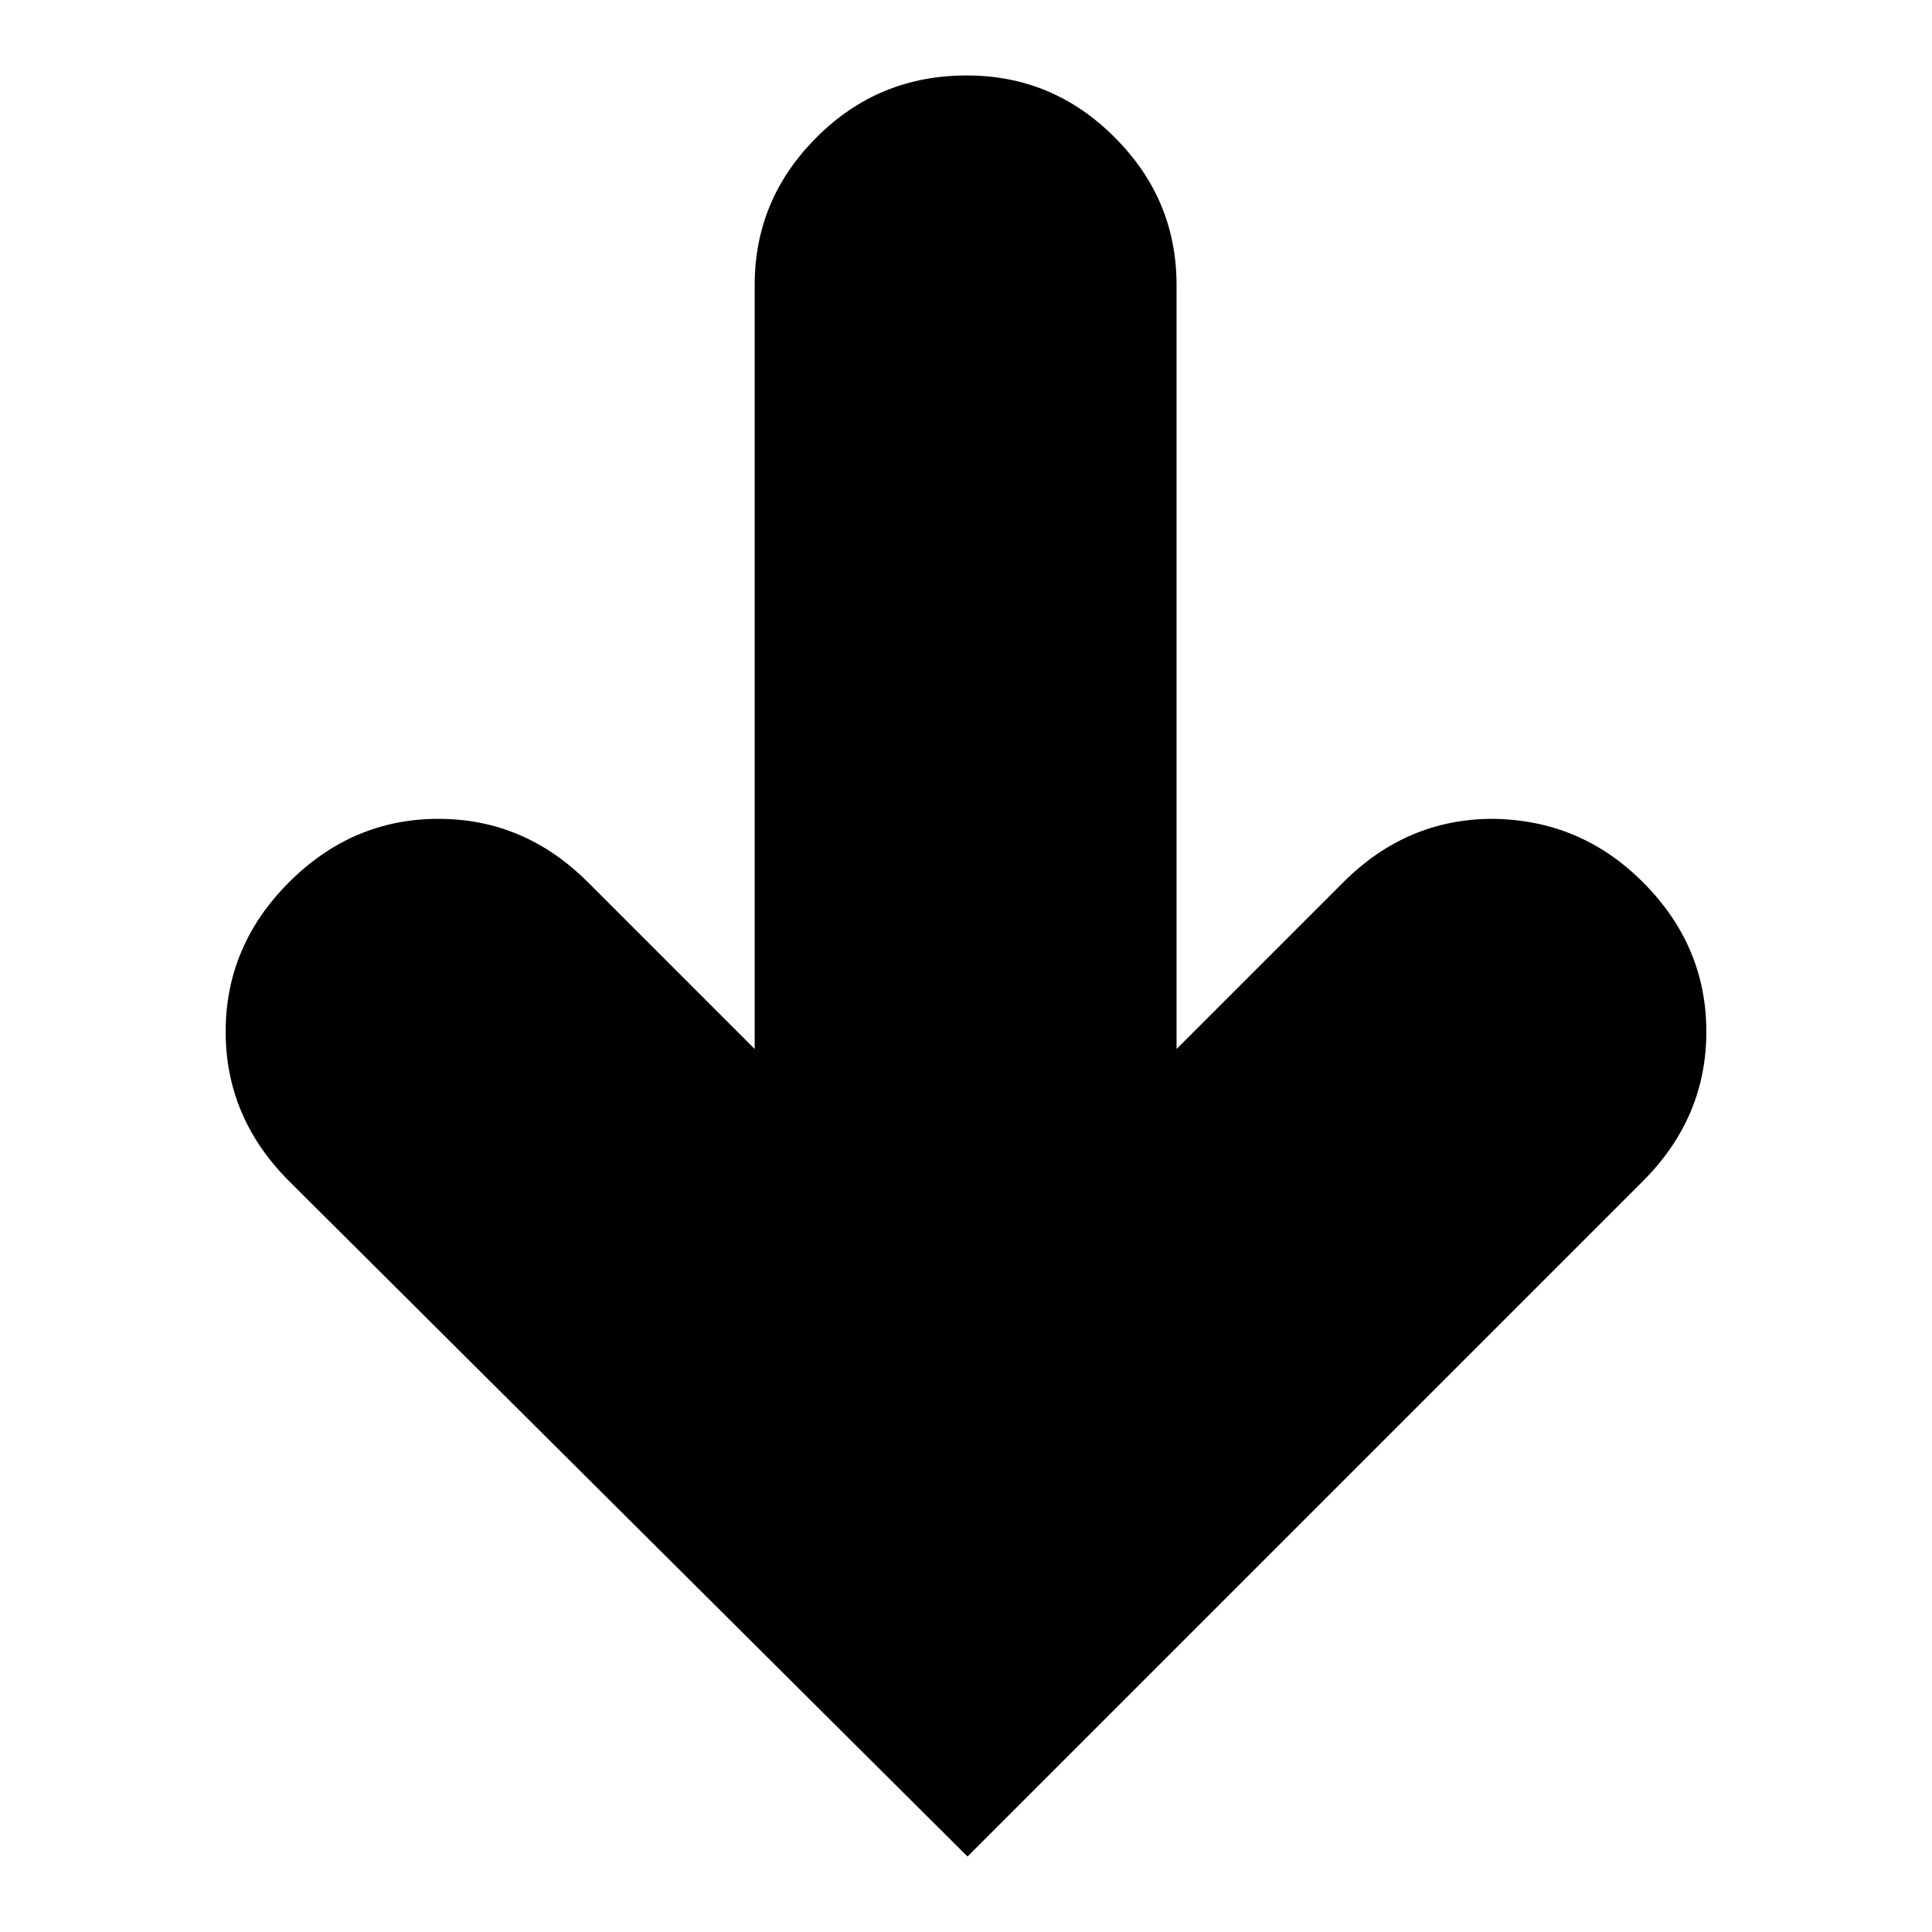
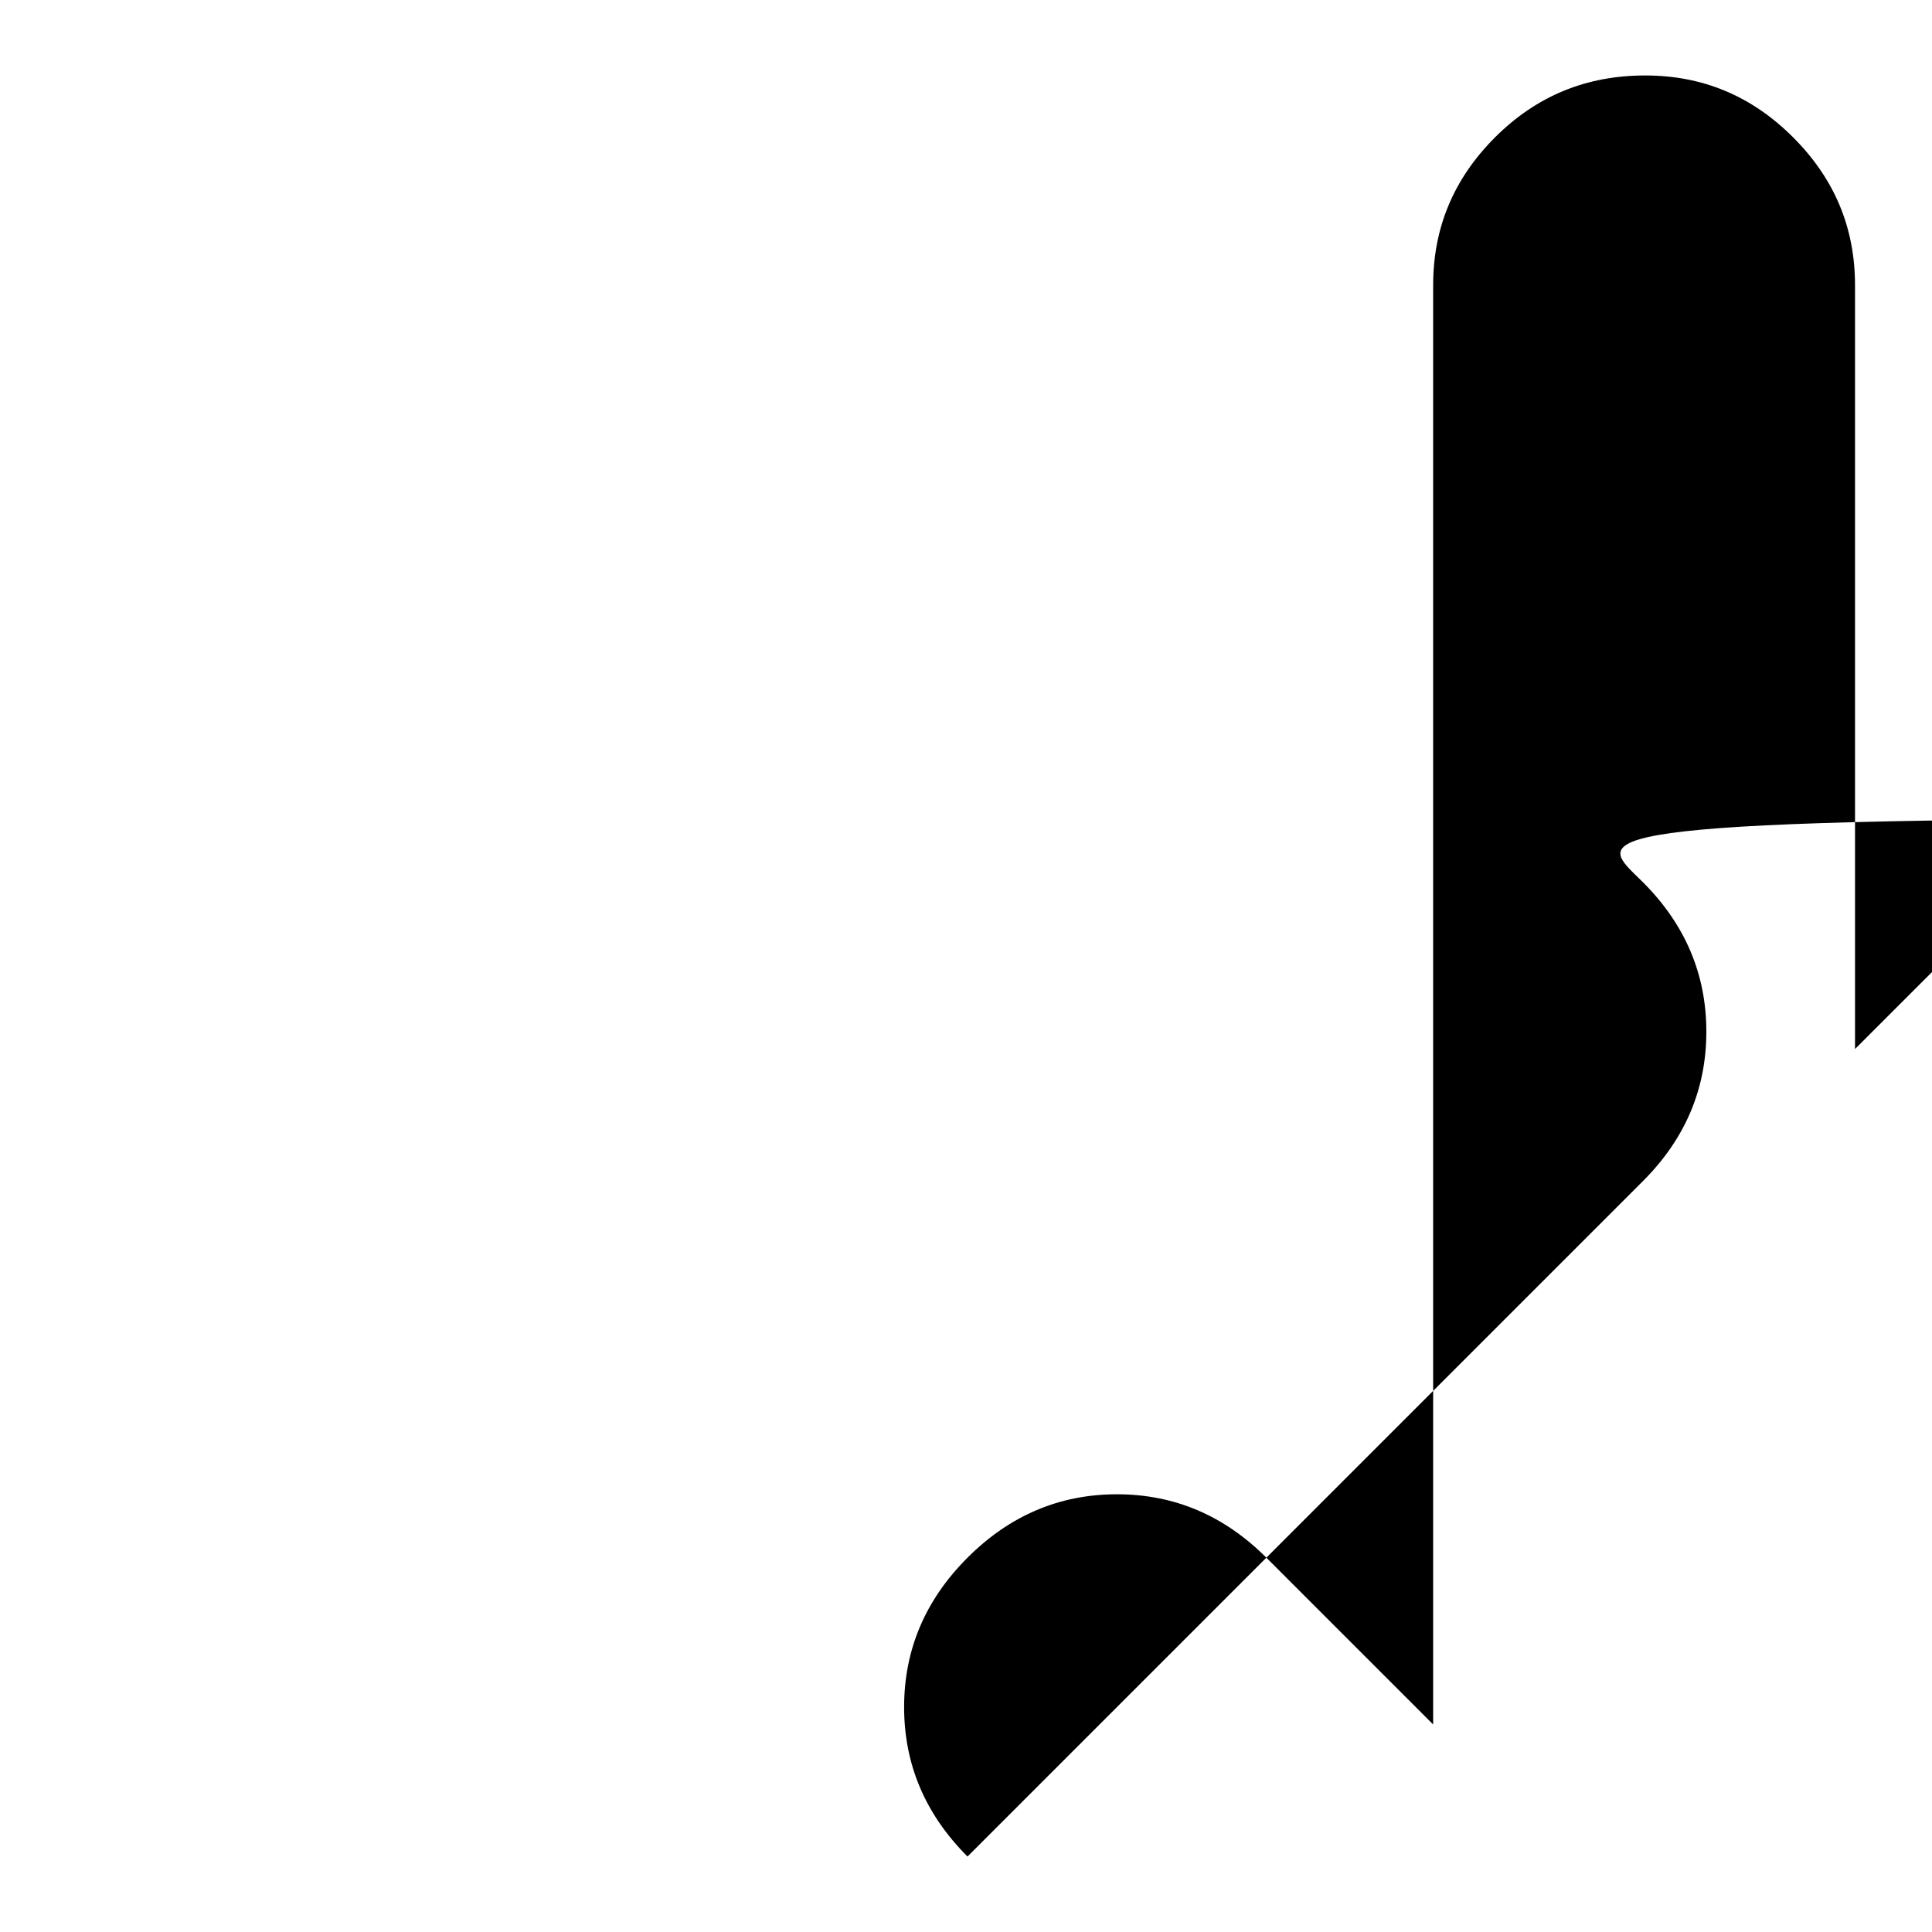
<svg xmlns="http://www.w3.org/2000/svg" version="1.1" x="0px" y="0px" viewBox="0 0 256 256" enable-background="new 0 0 256 256" xml:space="preserve">
  <g>
    <g>
      <g>
-         <path fill="#000000" d="M217.7,116.9c5.6,5.6,8.4,12.2,8.4,19.8c0,7.6-2.8,14.2-8.4,19.8L128.2,246l-89.9-89.5c-5.6-5.6-8.4-12.2-8.4-19.8c0-7.6,2.8-14.2,8.4-19.8c5.6-5.6,12.2-8.4,19.8-8.4s14.2,2.8,19.8,8.4l22.1,22.1V37.8c0-7.6,2.7-14.1,8.2-19.6c5.5-5.5,12.1-8.2,19.9-8.2c7.6,0,14.1,2.7,19.6,8.2s8.2,12,8.2,19.6V139l22.1-22.1c5.6-5.6,12.2-8.4,19.8-8.4C205.5,108.6,212.1,111.3,217.7,116.9z" />
+         <path fill="#000000" d="M217.7,116.9c5.6,5.6,8.4,12.2,8.4,19.8c0,7.6-2.8,14.2-8.4,19.8L128.2,246c-5.6-5.6-8.4-12.2-8.4-19.8c0-7.6,2.8-14.2,8.4-19.8c5.6-5.6,12.2-8.4,19.8-8.4s14.2,2.8,19.8,8.4l22.1,22.1V37.8c0-7.6,2.7-14.1,8.2-19.6c5.5-5.5,12.1-8.2,19.9-8.2c7.6,0,14.1,2.7,19.6,8.2s8.2,12,8.2,19.6V139l22.1-22.1c5.6-5.6,12.2-8.4,19.8-8.4C205.5,108.6,212.1,111.3,217.7,116.9z" />
      </g>
    </g>
  </g>
</svg>